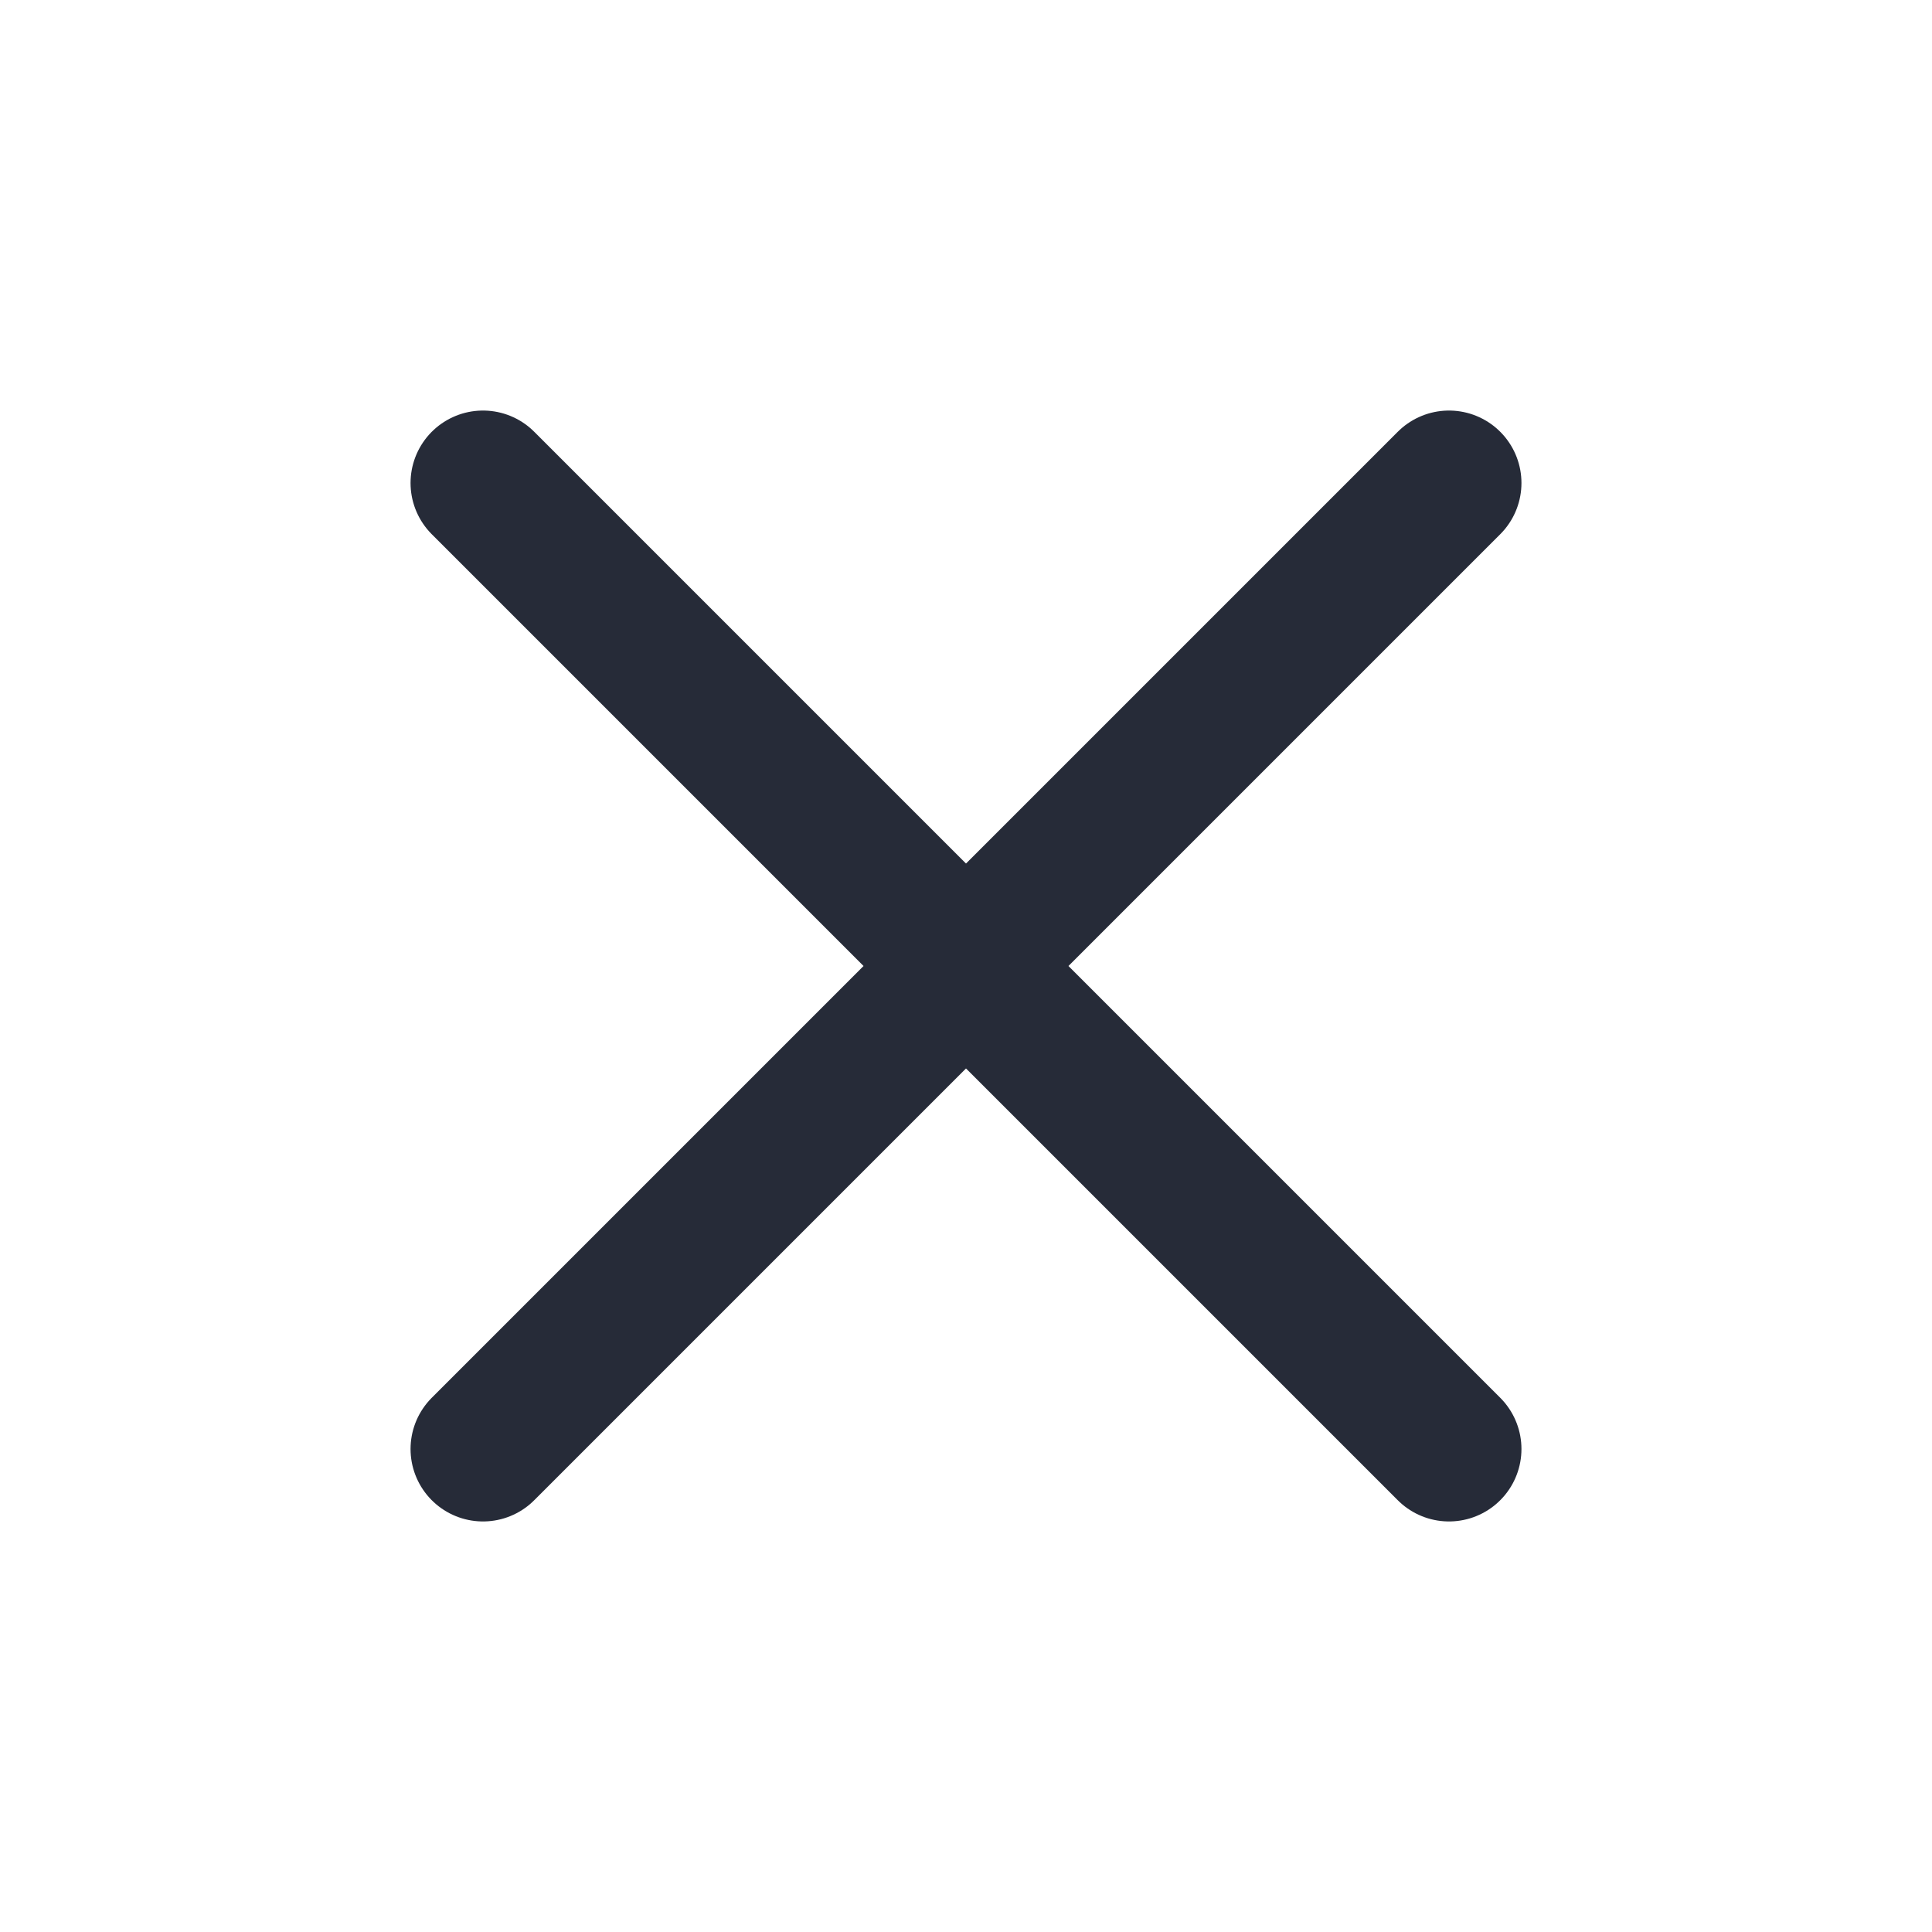
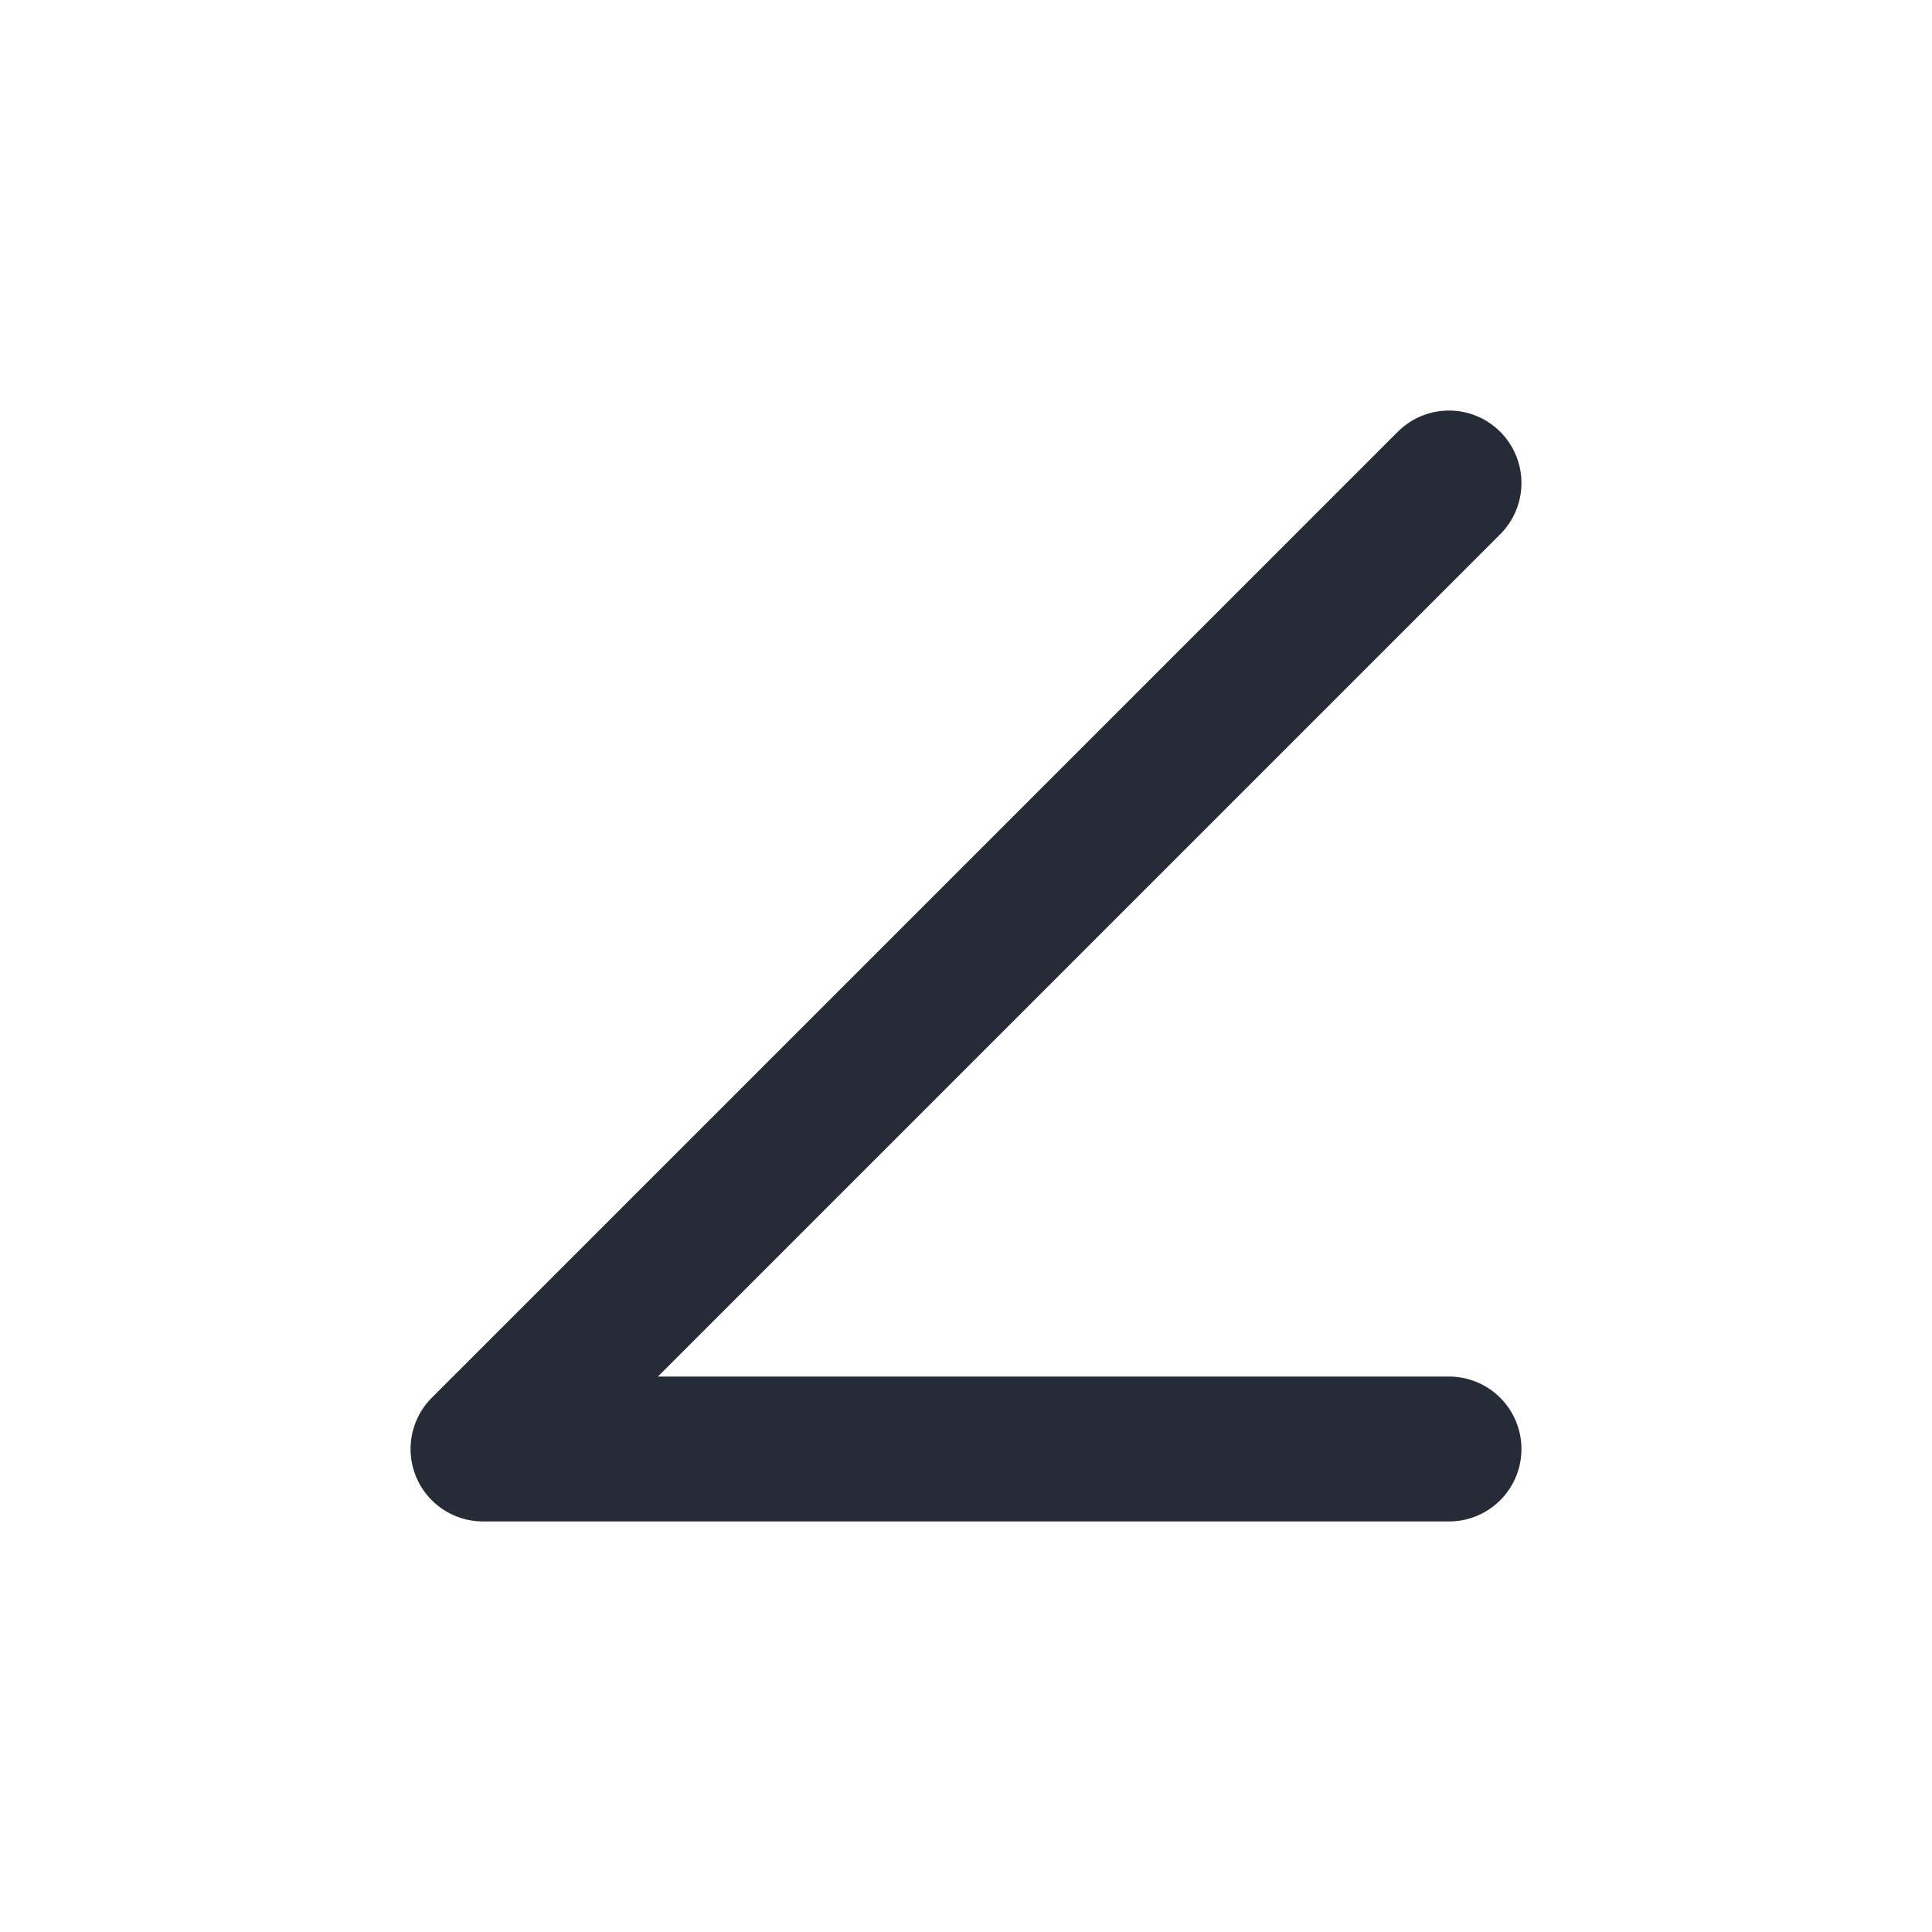
<svg xmlns="http://www.w3.org/2000/svg" width="40" height="40" viewBox="0 0 40 40" fill="none">
-   <path d="M30 10L10 30M10 10L30 30" stroke="#262B38" stroke-width="3" stroke-linecap="round" stroke-linejoin="round" />
+   <path d="M30 10L10 30L30 30" stroke="#262B38" stroke-width="3" stroke-linecap="round" stroke-linejoin="round" />
</svg>